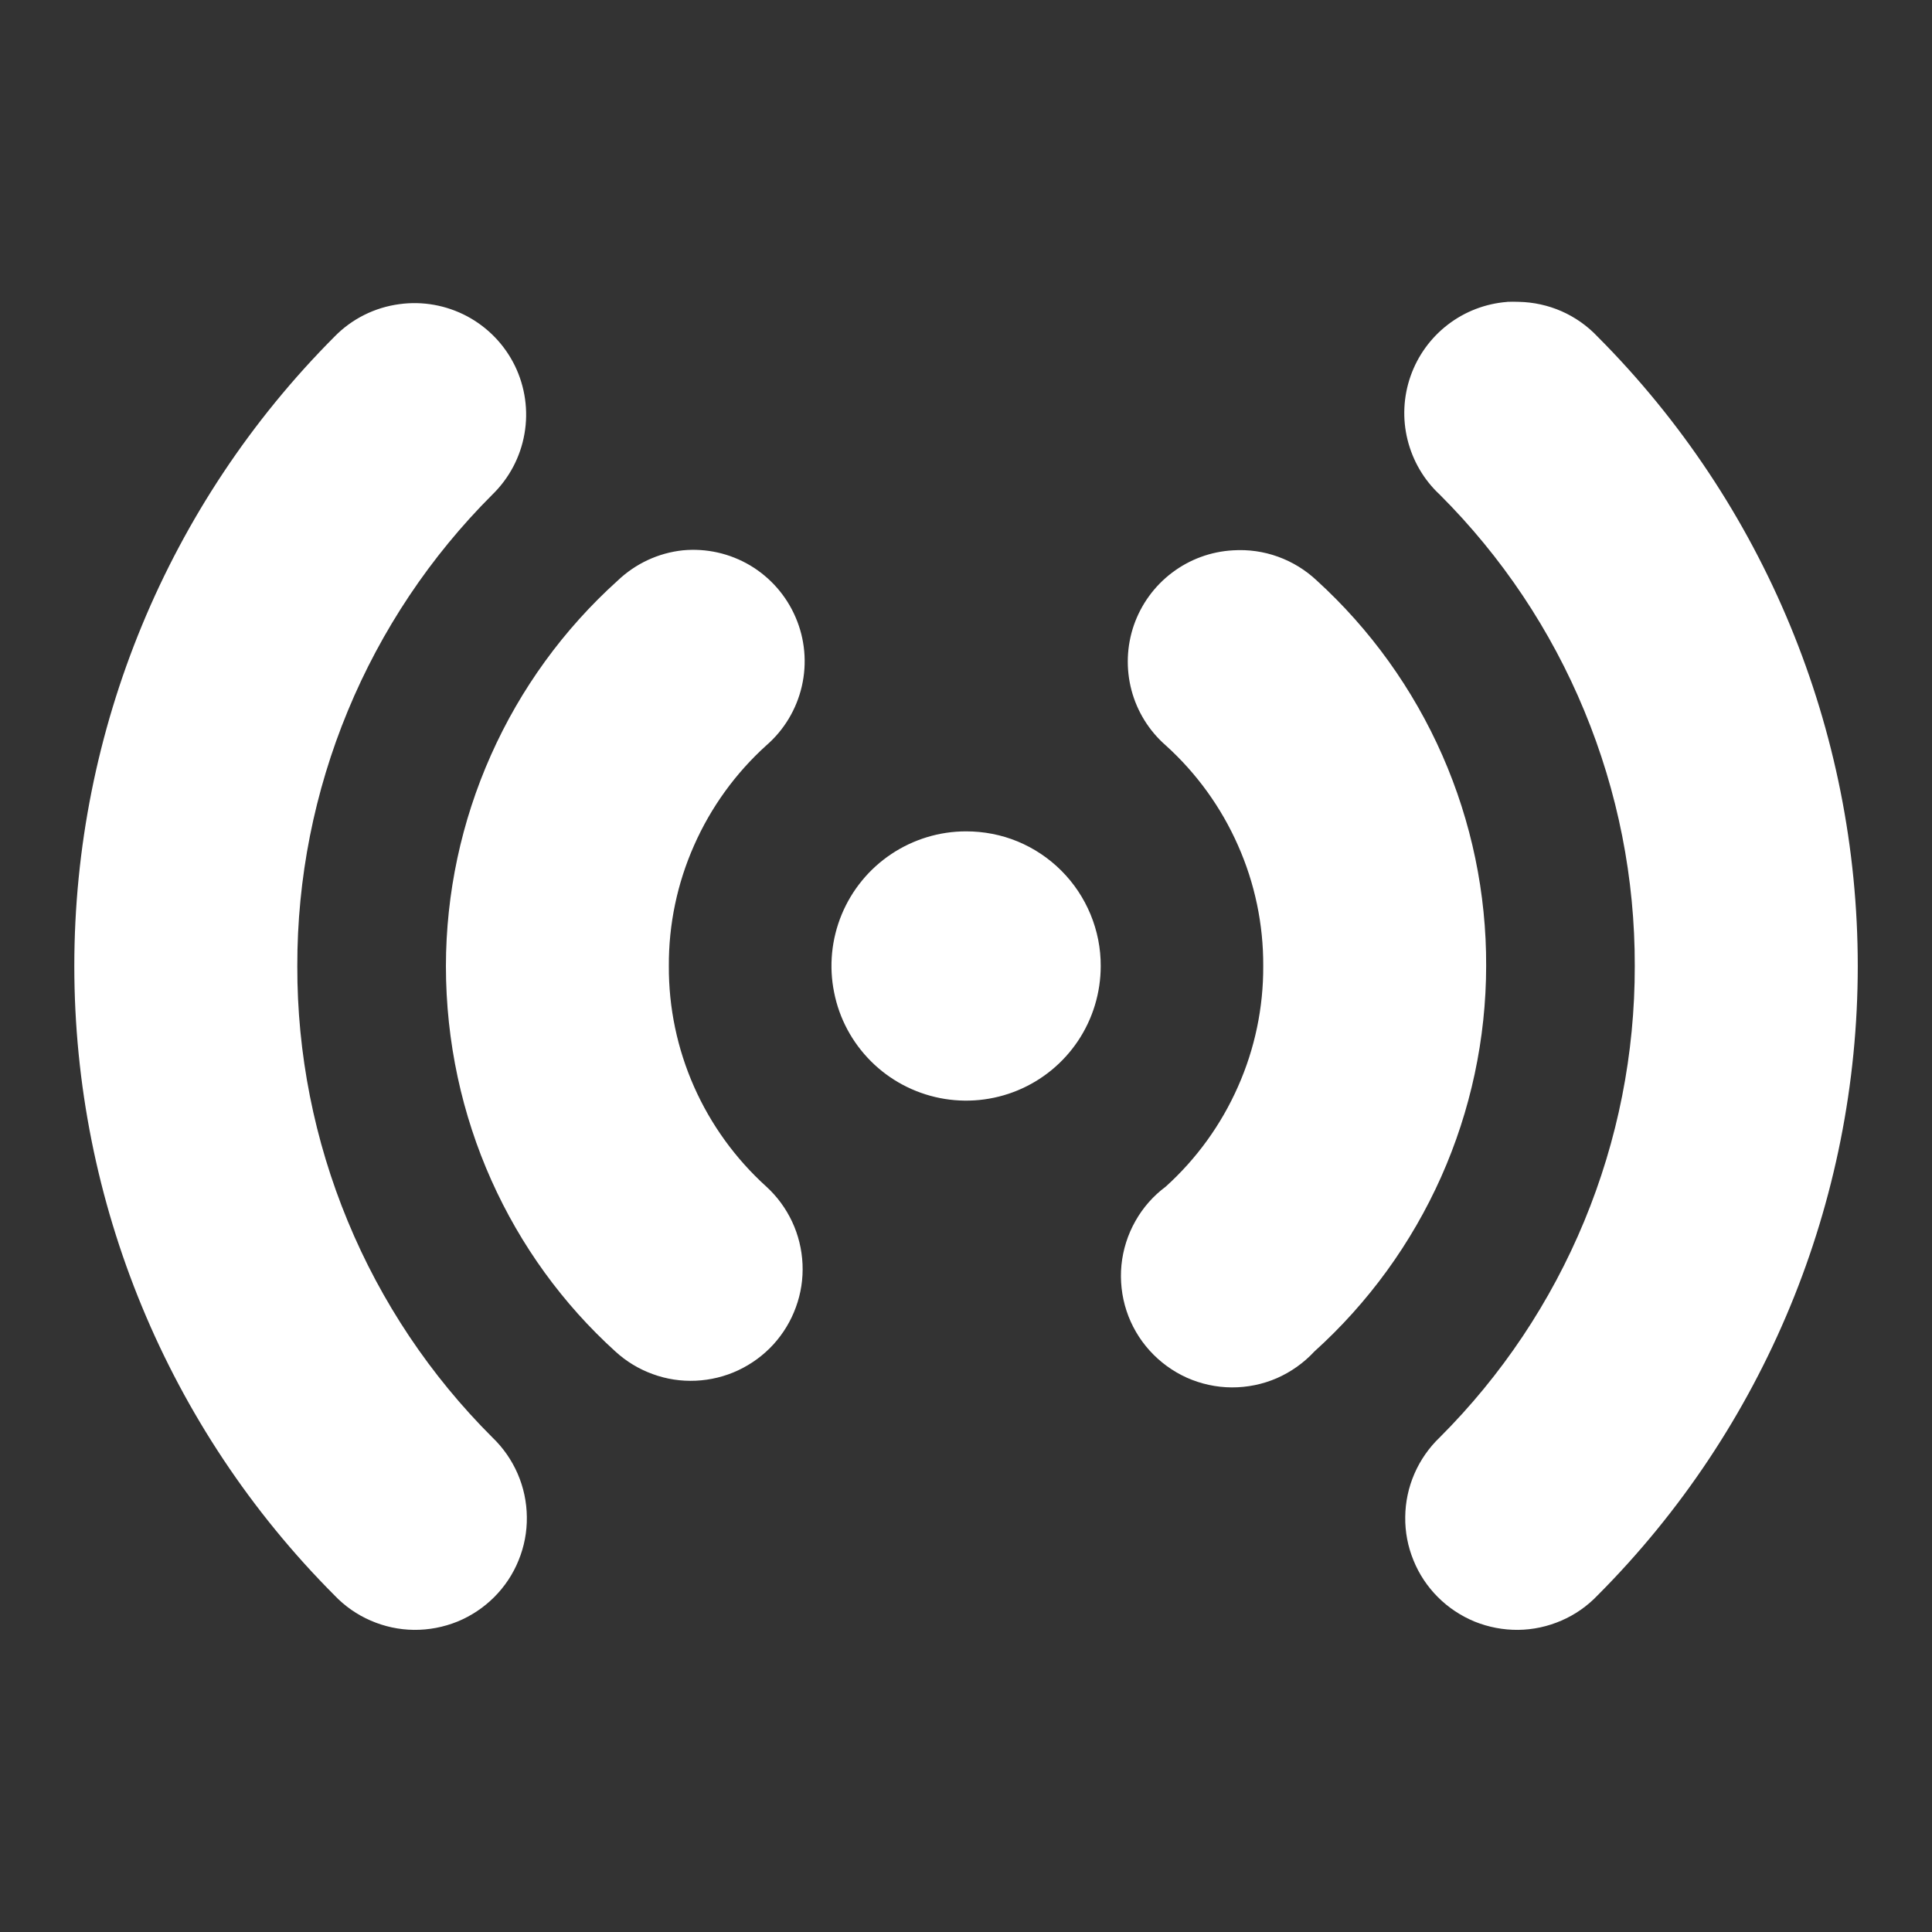
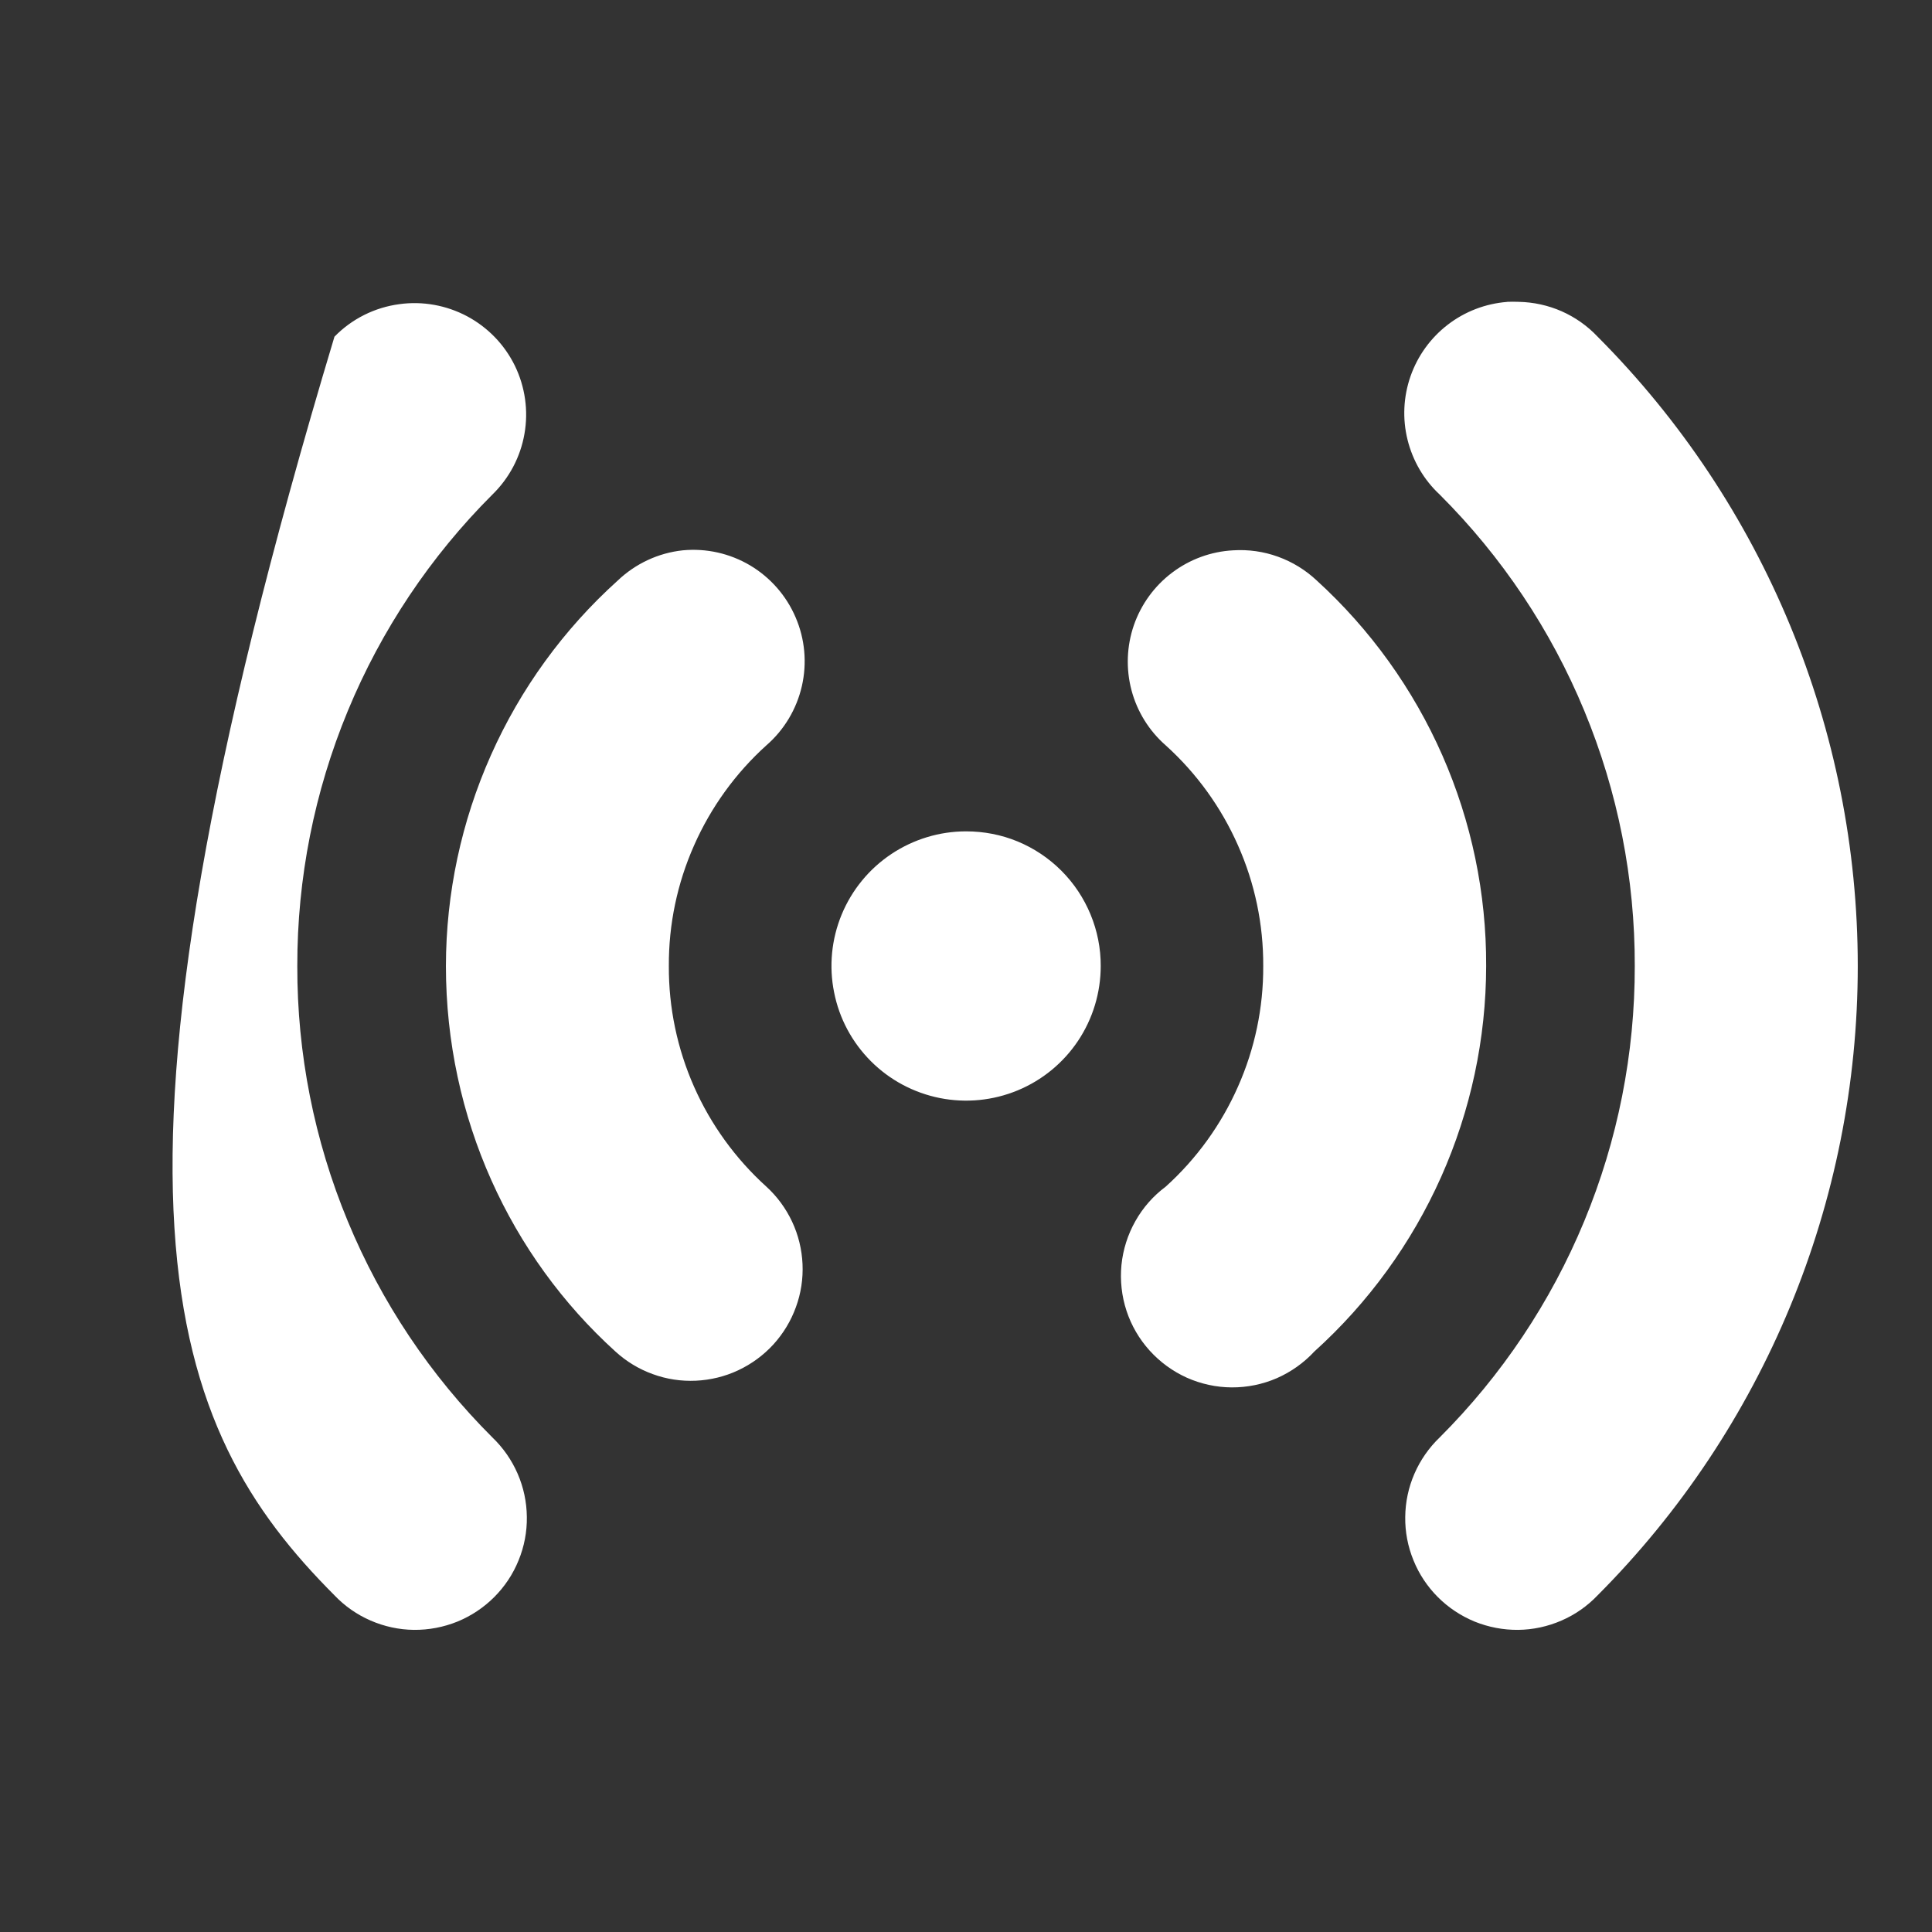
<svg xmlns="http://www.w3.org/2000/svg" width="26" height="26" viewBox="0 0 26 26" fill="none">
  <rect x="0" y="0" width="26" height="26" fill="#333333" stroke="none" />
-   <path d="M20.282 4.063C19.991 4.086 19.714 4.192 19.483 4.37C19.252 4.548 19.078 4.789 18.982 5.064C18.886 5.339 18.872 5.636 18.942 5.918C19.012 6.201 19.162 6.458 19.375 6.656C20.209 7.488 20.871 8.477 21.321 9.566C21.772 10.655 22.003 11.822 22 13C22.002 14.178 21.771 15.345 21.32 16.434C20.87 17.522 20.209 18.511 19.375 19.344C19.231 19.482 19.115 19.648 19.035 19.832C18.955 20.016 18.913 20.213 18.911 20.414C18.908 20.614 18.946 20.813 19.022 20.998C19.097 21.184 19.209 21.352 19.351 21.494C19.492 21.635 19.661 21.747 19.846 21.823C20.032 21.898 20.231 21.936 20.431 21.934C20.631 21.932 20.829 21.889 21.013 21.809C21.196 21.73 21.362 21.614 21.5 21.469C23.742 19.221 25.001 16.175 25.001 13C25.001 9.825 23.742 6.78 21.5 4.531C21.363 4.386 21.199 4.27 21.016 4.189C20.834 4.109 20.637 4.066 20.438 4.062C20.386 4.06 20.334 4.06 20.282 4.062V4.063ZM5.376 4.093C5.043 4.137 4.735 4.291 4.501 4.531C2.259 6.78 1 9.825 1 13C1 16.175 2.259 19.221 4.501 21.469C4.639 21.614 4.805 21.73 4.988 21.809C5.172 21.889 5.37 21.932 5.57 21.934C5.77 21.936 5.969 21.898 6.155 21.823C6.34 21.747 6.509 21.635 6.65 21.494C6.792 21.352 6.904 21.184 6.979 20.998C7.055 20.813 7.093 20.614 7.09 20.414C7.088 20.213 7.046 20.016 6.966 19.832C6.886 19.648 6.77 19.482 6.626 19.344C5.792 18.512 5.13 17.523 4.68 16.434C4.229 15.345 3.998 14.178 4.001 13C3.999 11.822 4.23 10.655 4.681 9.566C5.131 8.478 5.792 7.489 6.626 6.656C6.852 6.436 7.004 6.15 7.058 5.838C7.113 5.527 7.067 5.206 6.929 4.922C6.79 4.638 6.565 4.405 6.286 4.256C6.007 4.108 5.689 4.05 5.376 4.093ZM9.189 7.406C8.86 7.441 8.552 7.585 8.313 7.813C7.586 8.468 7.005 9.268 6.607 10.162C6.209 11.055 6.002 12.022 6.001 13C6.001 15.048 6.871 16.91 8.282 18.188C8.427 18.321 8.598 18.425 8.784 18.492C8.969 18.56 9.166 18.59 9.364 18.581C9.561 18.572 9.755 18.525 9.934 18.441C10.113 18.357 10.274 18.239 10.407 18.094C10.54 17.948 10.644 17.777 10.711 17.591C10.779 17.406 10.809 17.209 10.8 17.011C10.791 16.814 10.744 16.62 10.66 16.441C10.576 16.262 10.458 16.101 10.312 15.968C9.898 15.593 9.566 15.135 9.34 14.624C9.114 14.113 8.998 13.559 9.001 13C8.998 12.441 9.114 11.887 9.341 11.376C9.567 10.864 9.898 10.406 10.313 10.031C10.553 9.823 10.72 9.543 10.791 9.234C10.862 8.924 10.833 8.6 10.707 8.308C10.582 8.016 10.368 7.772 10.095 7.609C9.821 7.447 9.505 7.376 9.189 7.406ZM16.595 7.406C16.297 7.422 16.011 7.527 15.773 7.707C15.536 7.886 15.357 8.132 15.259 8.414C15.162 8.696 15.151 9 15.227 9.288C15.303 9.576 15.464 9.835 15.688 10.031C16.103 10.406 16.434 10.864 16.66 11.376C16.887 11.887 17.003 12.441 17 13C17.003 13.559 16.887 14.113 16.66 14.624C16.434 15.136 16.103 15.594 15.688 15.969C15.52 16.094 15.381 16.252 15.279 16.434C15.176 16.616 15.113 16.817 15.092 17.024C15.072 17.232 15.095 17.442 15.16 17.64C15.225 17.838 15.331 18.02 15.471 18.175C15.611 18.33 15.781 18.454 15.971 18.54C16.162 18.625 16.368 18.67 16.576 18.671C16.785 18.672 16.991 18.63 17.183 18.547C17.374 18.463 17.546 18.341 17.688 18.188C18.414 17.533 18.995 16.733 19.394 15.839C19.792 14.946 19.999 13.978 20 13C20.004 12.024 19.803 11.058 19.41 10.164C19.017 9.271 18.441 8.469 17.72 7.812C17.57 7.671 17.393 7.562 17.199 7.492C17.006 7.422 16.8 7.393 16.595 7.406ZM13.001 11.188C12.642 11.188 12.292 11.295 11.994 11.494C11.696 11.693 11.464 11.976 11.327 12.307C11.19 12.639 11.154 13.003 11.225 13.354C11.294 13.706 11.467 14.028 11.721 14.282C11.974 14.535 12.297 14.707 12.648 14.777C13 14.847 13.364 14.811 13.695 14.674C14.026 14.537 14.309 14.305 14.508 14.007C14.707 13.709 14.813 13.358 14.813 13C14.814 12.762 14.767 12.526 14.676 12.306C14.585 12.086 14.452 11.886 14.283 11.717C14.115 11.549 13.915 11.415 13.695 11.324C13.475 11.233 13.239 11.188 13.001 11.188Z" fill="white" />
+   <path d="M20.282 4.063C19.991 4.086 19.714 4.192 19.483 4.37C19.252 4.548 19.078 4.789 18.982 5.064C18.886 5.339 18.872 5.636 18.942 5.918C19.012 6.201 19.162 6.458 19.375 6.656C20.209 7.488 20.871 8.477 21.321 9.566C21.772 10.655 22.003 11.822 22 13C22.002 14.178 21.771 15.345 21.32 16.434C20.87 17.522 20.209 18.511 19.375 19.344C19.231 19.482 19.115 19.648 19.035 19.832C18.955 20.016 18.913 20.213 18.911 20.414C18.908 20.614 18.946 20.813 19.022 20.998C19.097 21.184 19.209 21.352 19.351 21.494C19.492 21.635 19.661 21.747 19.846 21.823C20.032 21.898 20.231 21.936 20.431 21.934C20.631 21.932 20.829 21.889 21.013 21.809C21.196 21.73 21.362 21.614 21.5 21.469C23.742 19.221 25.001 16.175 25.001 13C25.001 9.825 23.742 6.78 21.5 4.531C21.363 4.386 21.199 4.27 21.016 4.189C20.834 4.109 20.637 4.066 20.438 4.062C20.386 4.06 20.334 4.06 20.282 4.062V4.063ZM5.376 4.093C5.043 4.137 4.735 4.291 4.501 4.531C1 16.175 2.259 19.221 4.501 21.469C4.639 21.614 4.805 21.73 4.988 21.809C5.172 21.889 5.37 21.932 5.57 21.934C5.77 21.936 5.969 21.898 6.155 21.823C6.34 21.747 6.509 21.635 6.65 21.494C6.792 21.352 6.904 21.184 6.979 20.998C7.055 20.813 7.093 20.614 7.09 20.414C7.088 20.213 7.046 20.016 6.966 19.832C6.886 19.648 6.77 19.482 6.626 19.344C5.792 18.512 5.13 17.523 4.68 16.434C4.229 15.345 3.998 14.178 4.001 13C3.999 11.822 4.23 10.655 4.681 9.566C5.131 8.478 5.792 7.489 6.626 6.656C6.852 6.436 7.004 6.15 7.058 5.838C7.113 5.527 7.067 5.206 6.929 4.922C6.79 4.638 6.565 4.405 6.286 4.256C6.007 4.108 5.689 4.05 5.376 4.093ZM9.189 7.406C8.86 7.441 8.552 7.585 8.313 7.813C7.586 8.468 7.005 9.268 6.607 10.162C6.209 11.055 6.002 12.022 6.001 13C6.001 15.048 6.871 16.91 8.282 18.188C8.427 18.321 8.598 18.425 8.784 18.492C8.969 18.56 9.166 18.59 9.364 18.581C9.561 18.572 9.755 18.525 9.934 18.441C10.113 18.357 10.274 18.239 10.407 18.094C10.54 17.948 10.644 17.777 10.711 17.591C10.779 17.406 10.809 17.209 10.8 17.011C10.791 16.814 10.744 16.62 10.66 16.441C10.576 16.262 10.458 16.101 10.312 15.968C9.898 15.593 9.566 15.135 9.34 14.624C9.114 14.113 8.998 13.559 9.001 13C8.998 12.441 9.114 11.887 9.341 11.376C9.567 10.864 9.898 10.406 10.313 10.031C10.553 9.823 10.72 9.543 10.791 9.234C10.862 8.924 10.833 8.6 10.707 8.308C10.582 8.016 10.368 7.772 10.095 7.609C9.821 7.447 9.505 7.376 9.189 7.406ZM16.595 7.406C16.297 7.422 16.011 7.527 15.773 7.707C15.536 7.886 15.357 8.132 15.259 8.414C15.162 8.696 15.151 9 15.227 9.288C15.303 9.576 15.464 9.835 15.688 10.031C16.103 10.406 16.434 10.864 16.66 11.376C16.887 11.887 17.003 12.441 17 13C17.003 13.559 16.887 14.113 16.66 14.624C16.434 15.136 16.103 15.594 15.688 15.969C15.52 16.094 15.381 16.252 15.279 16.434C15.176 16.616 15.113 16.817 15.092 17.024C15.072 17.232 15.095 17.442 15.16 17.64C15.225 17.838 15.331 18.02 15.471 18.175C15.611 18.33 15.781 18.454 15.971 18.54C16.162 18.625 16.368 18.67 16.576 18.671C16.785 18.672 16.991 18.63 17.183 18.547C17.374 18.463 17.546 18.341 17.688 18.188C18.414 17.533 18.995 16.733 19.394 15.839C19.792 14.946 19.999 13.978 20 13C20.004 12.024 19.803 11.058 19.41 10.164C19.017 9.271 18.441 8.469 17.72 7.812C17.57 7.671 17.393 7.562 17.199 7.492C17.006 7.422 16.8 7.393 16.595 7.406ZM13.001 11.188C12.642 11.188 12.292 11.295 11.994 11.494C11.696 11.693 11.464 11.976 11.327 12.307C11.19 12.639 11.154 13.003 11.225 13.354C11.294 13.706 11.467 14.028 11.721 14.282C11.974 14.535 12.297 14.707 12.648 14.777C13 14.847 13.364 14.811 13.695 14.674C14.026 14.537 14.309 14.305 14.508 14.007C14.707 13.709 14.813 13.358 14.813 13C14.814 12.762 14.767 12.526 14.676 12.306C14.585 12.086 14.452 11.886 14.283 11.717C14.115 11.549 13.915 11.415 13.695 11.324C13.475 11.233 13.239 11.188 13.001 11.188Z" fill="white" />
</svg>